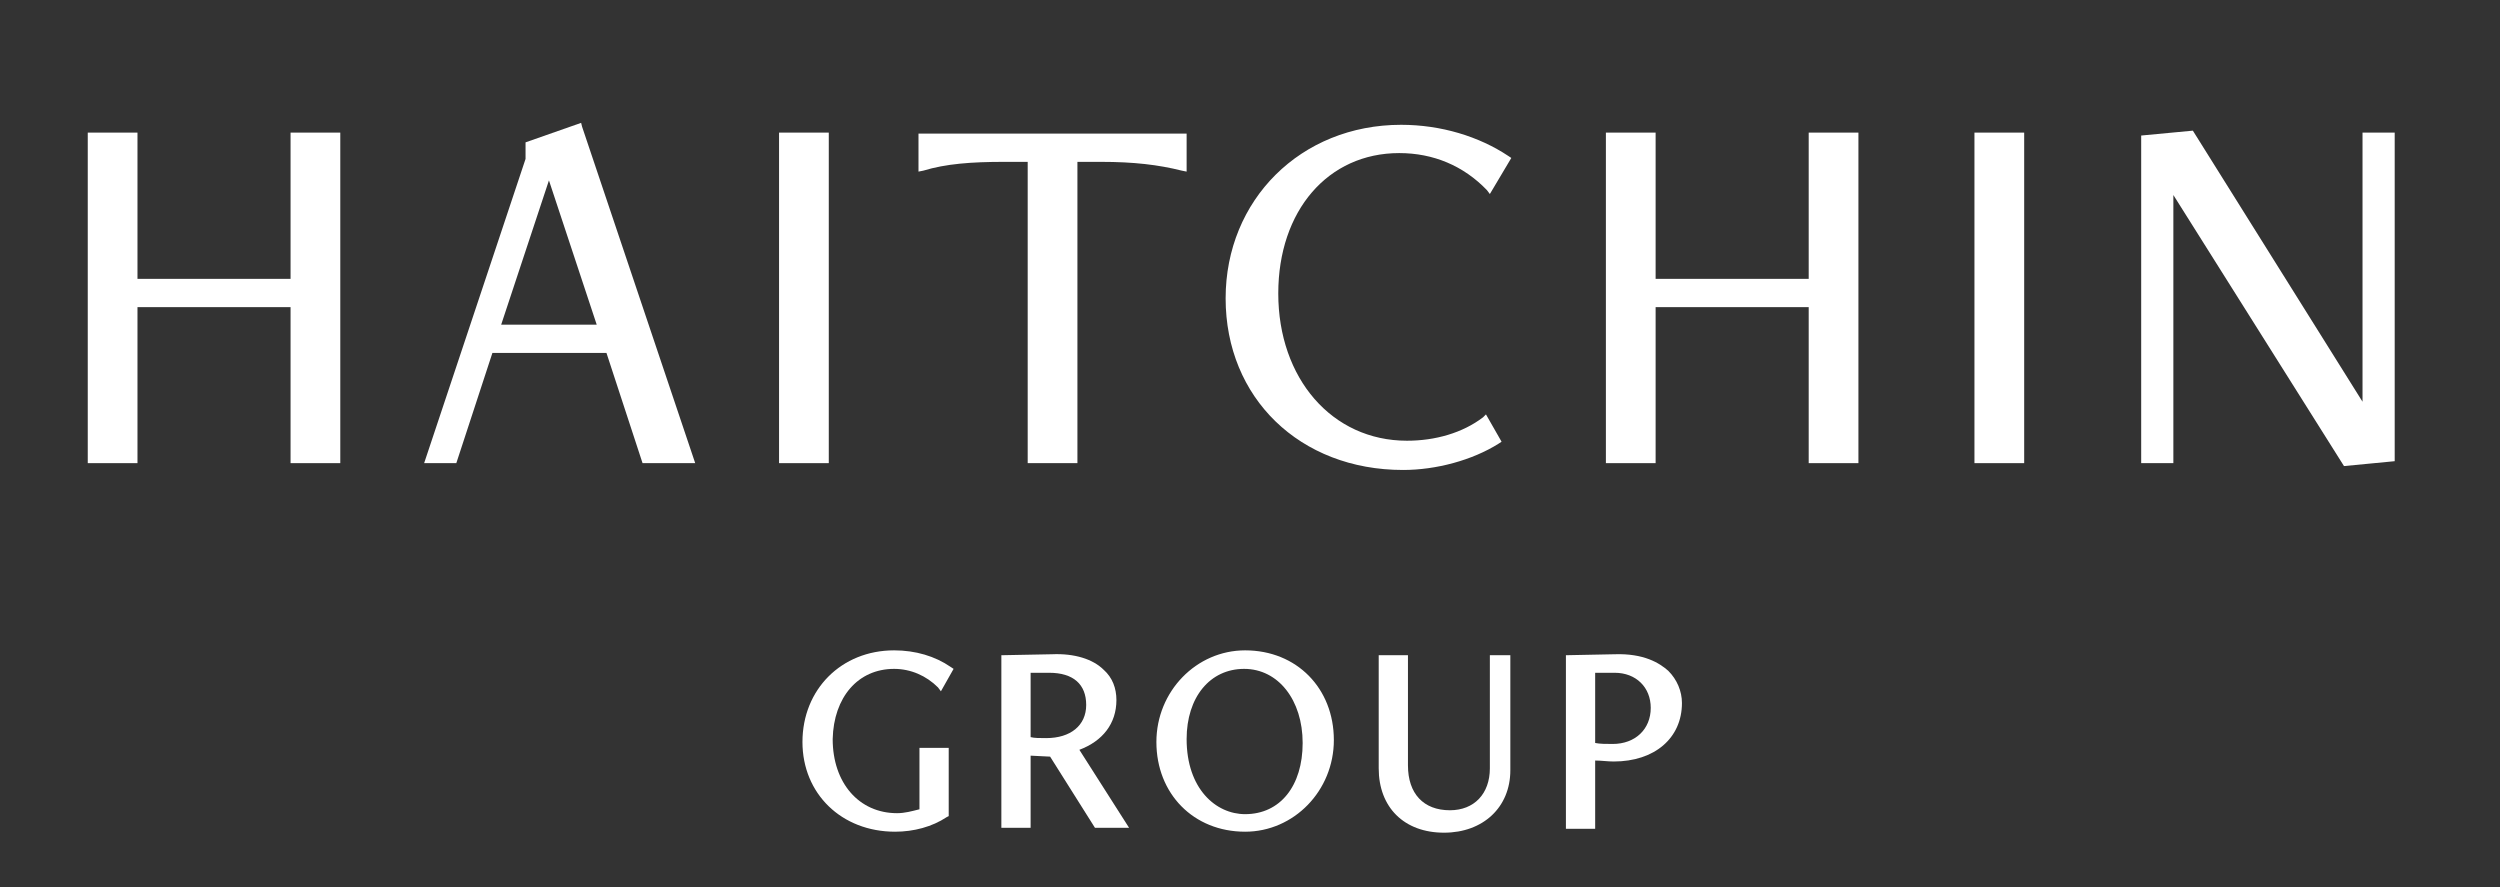
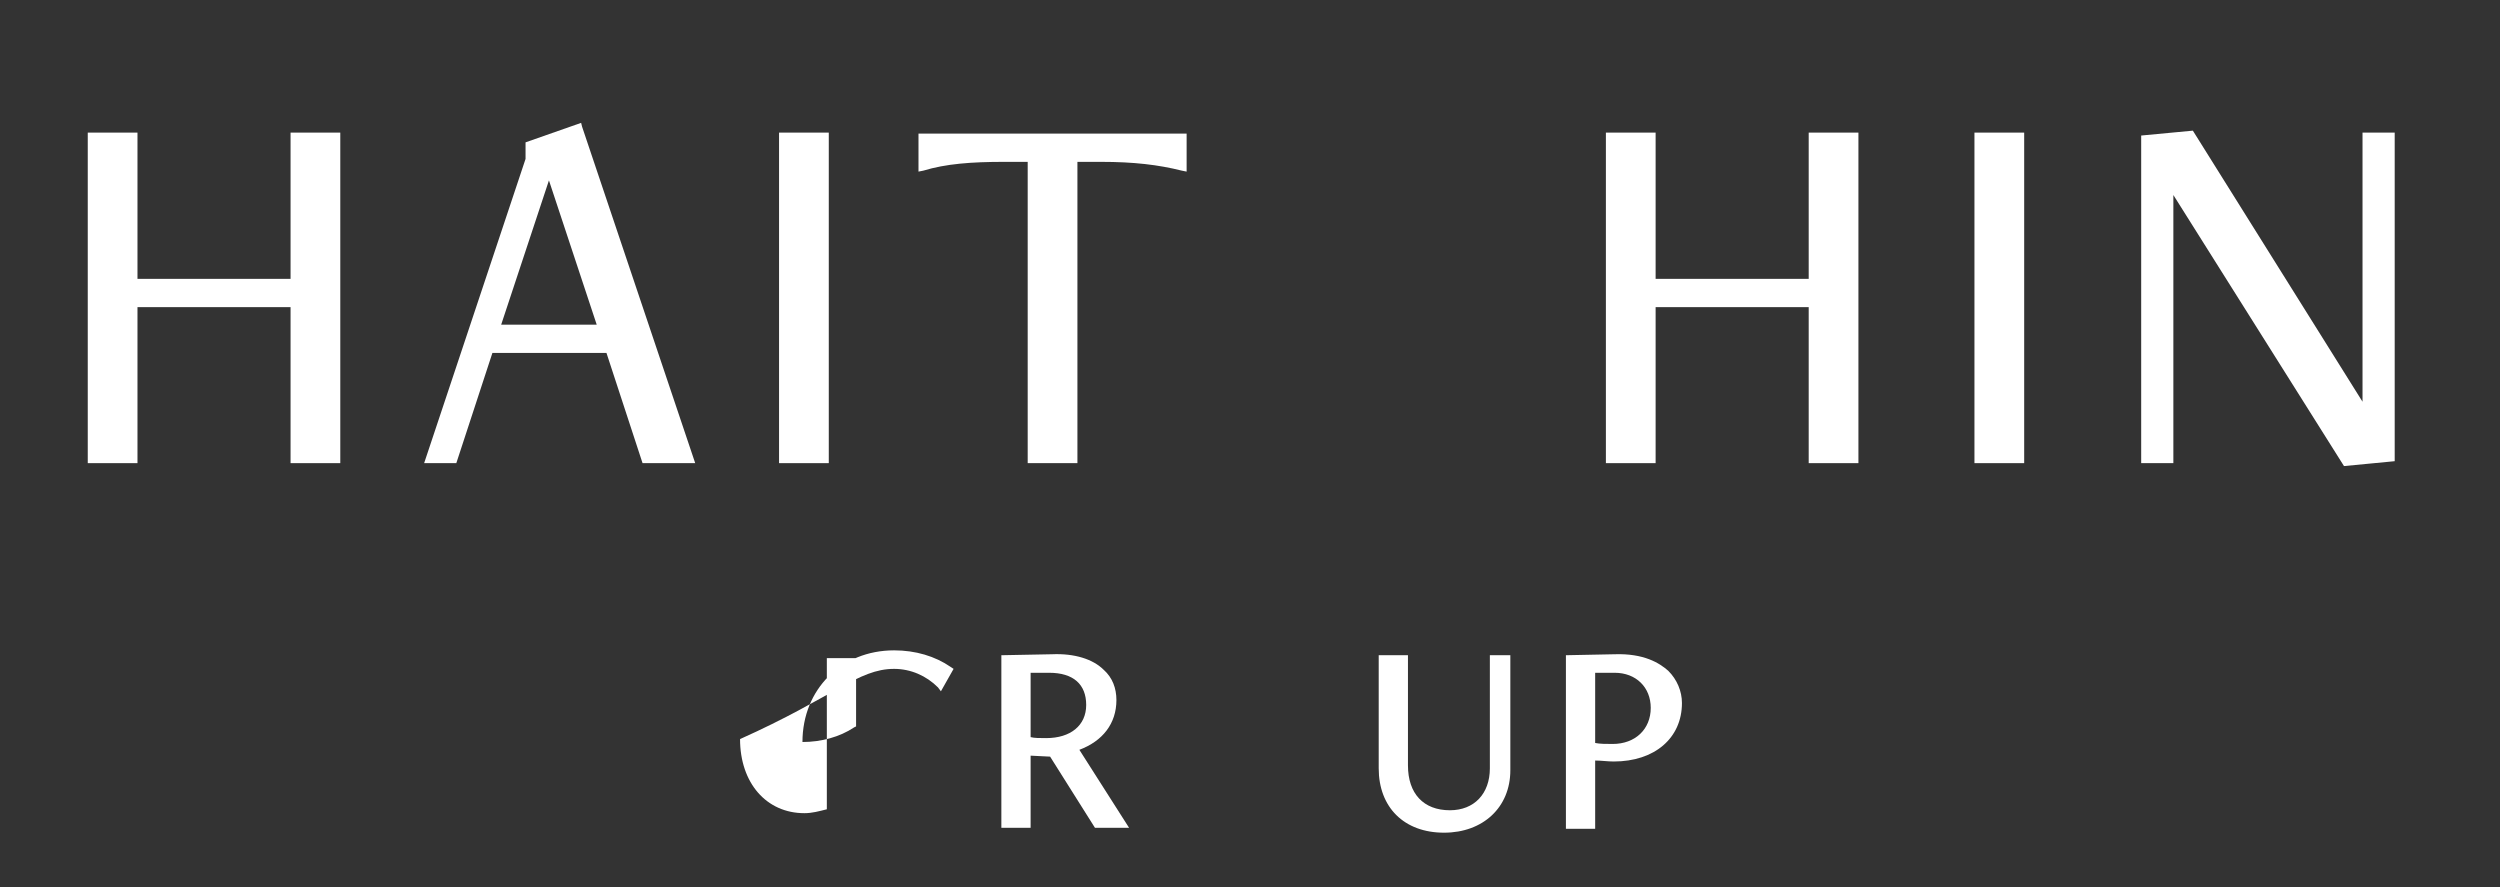
<svg xmlns="http://www.w3.org/2000/svg" version="1.1" id="Layer_1" x="0px" y="0px" viewBox="0 0 256.4 91" style="enable-background:new 0 0 256.4 91;" xml:space="preserve">
  <rect x="0" y="0" width="256.4" height="91" fill="#333333" stroke="none" />
  <style type="text/css">
	.st0{fill:#FFFFFF;}
</style>
  <g>
    <polygon class="st0" points="29.8,28.6 14.1,28.6 14.1,13.6 9,13.6 9,47.5 14.1,47.5 14.1,31.5 29.8,31.5 29.8,47.5 34.9,47.5    34.9,13.6 29.8,13.6  " />
    <path class="st0" d="M59.6,12.6l-5.7,2v1.7L43.5,47.5h3.3l3.7-11.3h11.7l3.7,11.3h5.4L59.7,13L59.6,12.6L59.6,12.6z M61.2,33.3   h-9.8l4.9-14.8L61.2,33.3L61.2,33.3z" />
    <polygon class="st0" points="85,13.6 79.9,13.6 79.9,47.5 85,47.5  " />
    <path class="st0" d="M103,16.6h2.4v30.9h5.1V16.6h2.4c3.4,0,5.9,0.3,8.3,0.9l0.5,0.1v-3.9H94.2v3.9l0.5-0.1   C97,16.8,99.6,16.6,103,16.6L103,16.6z" />
-     <path class="st0" d="M143.7,12.8c-10.3,0-18,7.7-18,17.8c0,10.2,7.6,17.6,18.2,17.6c3.4,0,7.1-1,9.8-2.7l0.3-0.2l-1.6-2.8l-0.3,0.3   c-2.1,1.6-4.9,2.4-7.8,2.4c-7.7,0-13.2-6.4-13.2-15.1c0-8.5,5.1-14.4,12.4-14.4c3.5,0,6.6,1.3,9,3.8l0.3,0.4l2.2-3.7l-0.3-0.2   C151.7,14,147.8,12.8,143.7,12.8L143.7,12.8z" />
    <polygon class="st0" points="185.5,28.6 169.8,28.6 169.8,13.6 164.7,13.6 164.7,47.5 169.8,47.5 169.8,31.5 185.5,31.5    185.5,47.5 190.6,47.5 190.6,13.6 185.5,13.6  " />
    <polygon class="st0" points="202.5,47.5 207.6,47.5 207.6,13.6 202.5,13.6  " />
    <polygon class="st0" points="242.3,13.6 242.3,41.2 224.9,13.4 219.6,13.9 219.6,47.5 222.9,47.5 222.9,20 240.4,47.8 245.6,47.3    245.6,13.6  " />
-     <path class="st0" d="M91.7,68.6c1.7,0,3.3,0.7,4.5,1.9l0.3,0.4l1.3-2.3l-0.3-0.2c-1.6-1.1-3.6-1.7-5.8-1.7c-5.4,0-9.4,4-9.4,9.4   c0,5.3,4,9.2,9.5,9.2c1.9,0,3.8-0.5,5.3-1.5l0.2-0.1v-7h-3V83c-0.8,0.2-1.5,0.4-2.3,0.4c-3.9,0-6.6-3.1-6.6-7.6   C85.5,71.5,88,68.6,91.7,68.6L91.7,68.6z" />
+     <path class="st0" d="M91.7,68.6c1.7,0,3.3,0.7,4.5,1.9l0.3,0.4l1.3-2.3l-0.3-0.2c-1.6-1.1-3.6-1.7-5.8-1.7c-5.4,0-9.4,4-9.4,9.4   c1.9,0,3.8-0.5,5.3-1.5l0.2-0.1v-7h-3V83c-0.8,0.2-1.5,0.4-2.3,0.4c-3.9,0-6.6-3.1-6.6-7.6   C85.5,71.5,88,68.6,91.7,68.6L91.7,68.6z" />
    <path class="st0" d="M114.5,71.8c0-1.2-0.4-2.3-1.3-3.1c-1.1-1.1-3-1.7-5.3-1.6l-5.2,0.1v17.7h3v-7.4l2,0.1l4.6,7.3h3.5l-5.1-8   C113.1,76,114.5,74.2,114.5,71.8L114.5,71.8z M111.4,72.3c0,2.1-1.6,3.4-4.1,3.4c-0.7,0-1.2,0-1.6-0.1V69h1.9   C110.1,69,111.4,70.2,111.4,72.3L111.4,72.3z" />
-     <path class="st0" d="M127.7,66.7c-5,0-9.1,4.2-9.1,9.4c0,5.3,3.8,9.2,9.1,9.2c5,0,9.1-4.2,9.1-9.4C136.8,70.6,133,66.7,127.7,66.7   L127.7,66.7z M127.7,83.5c-3,0-6-2.6-6-7.7c0-4.3,2.4-7.2,5.9-7.2c3.5,0,6,3.2,6,7.6C133.6,80.6,131.3,83.5,127.7,83.5L127.7,83.5z   " />
    <path class="st0" d="M152.8,78.8c0,2.6-1.6,4.3-4.1,4.3c-2.7,0-4.3-1.7-4.3-4.6V67.2h-3v11.6c0,4,2.6,6.6,6.7,6.6   c4,0,6.8-2.6,6.8-6.4V67.2h-2.1L152.8,78.8L152.8,78.8z" />
    <path class="st0" d="M165.6,67.1l-5,0.1V85h3v-7c0.6,0,1.3,0.1,1.9,0.1c4.2,0,7-2.4,7-6c0-1.2-0.5-2.4-1.4-3.3   C170.2,68,168.6,67,165.6,67.1L165.6,67.1z M169.3,72.6c0,2.2-1.6,3.7-3.9,3.7c-0.7,0-1.3,0-1.8-0.1V69h2   C167.8,69,169.3,70.5,169.3,72.6L169.3,72.6z" />
  </g>
</svg>